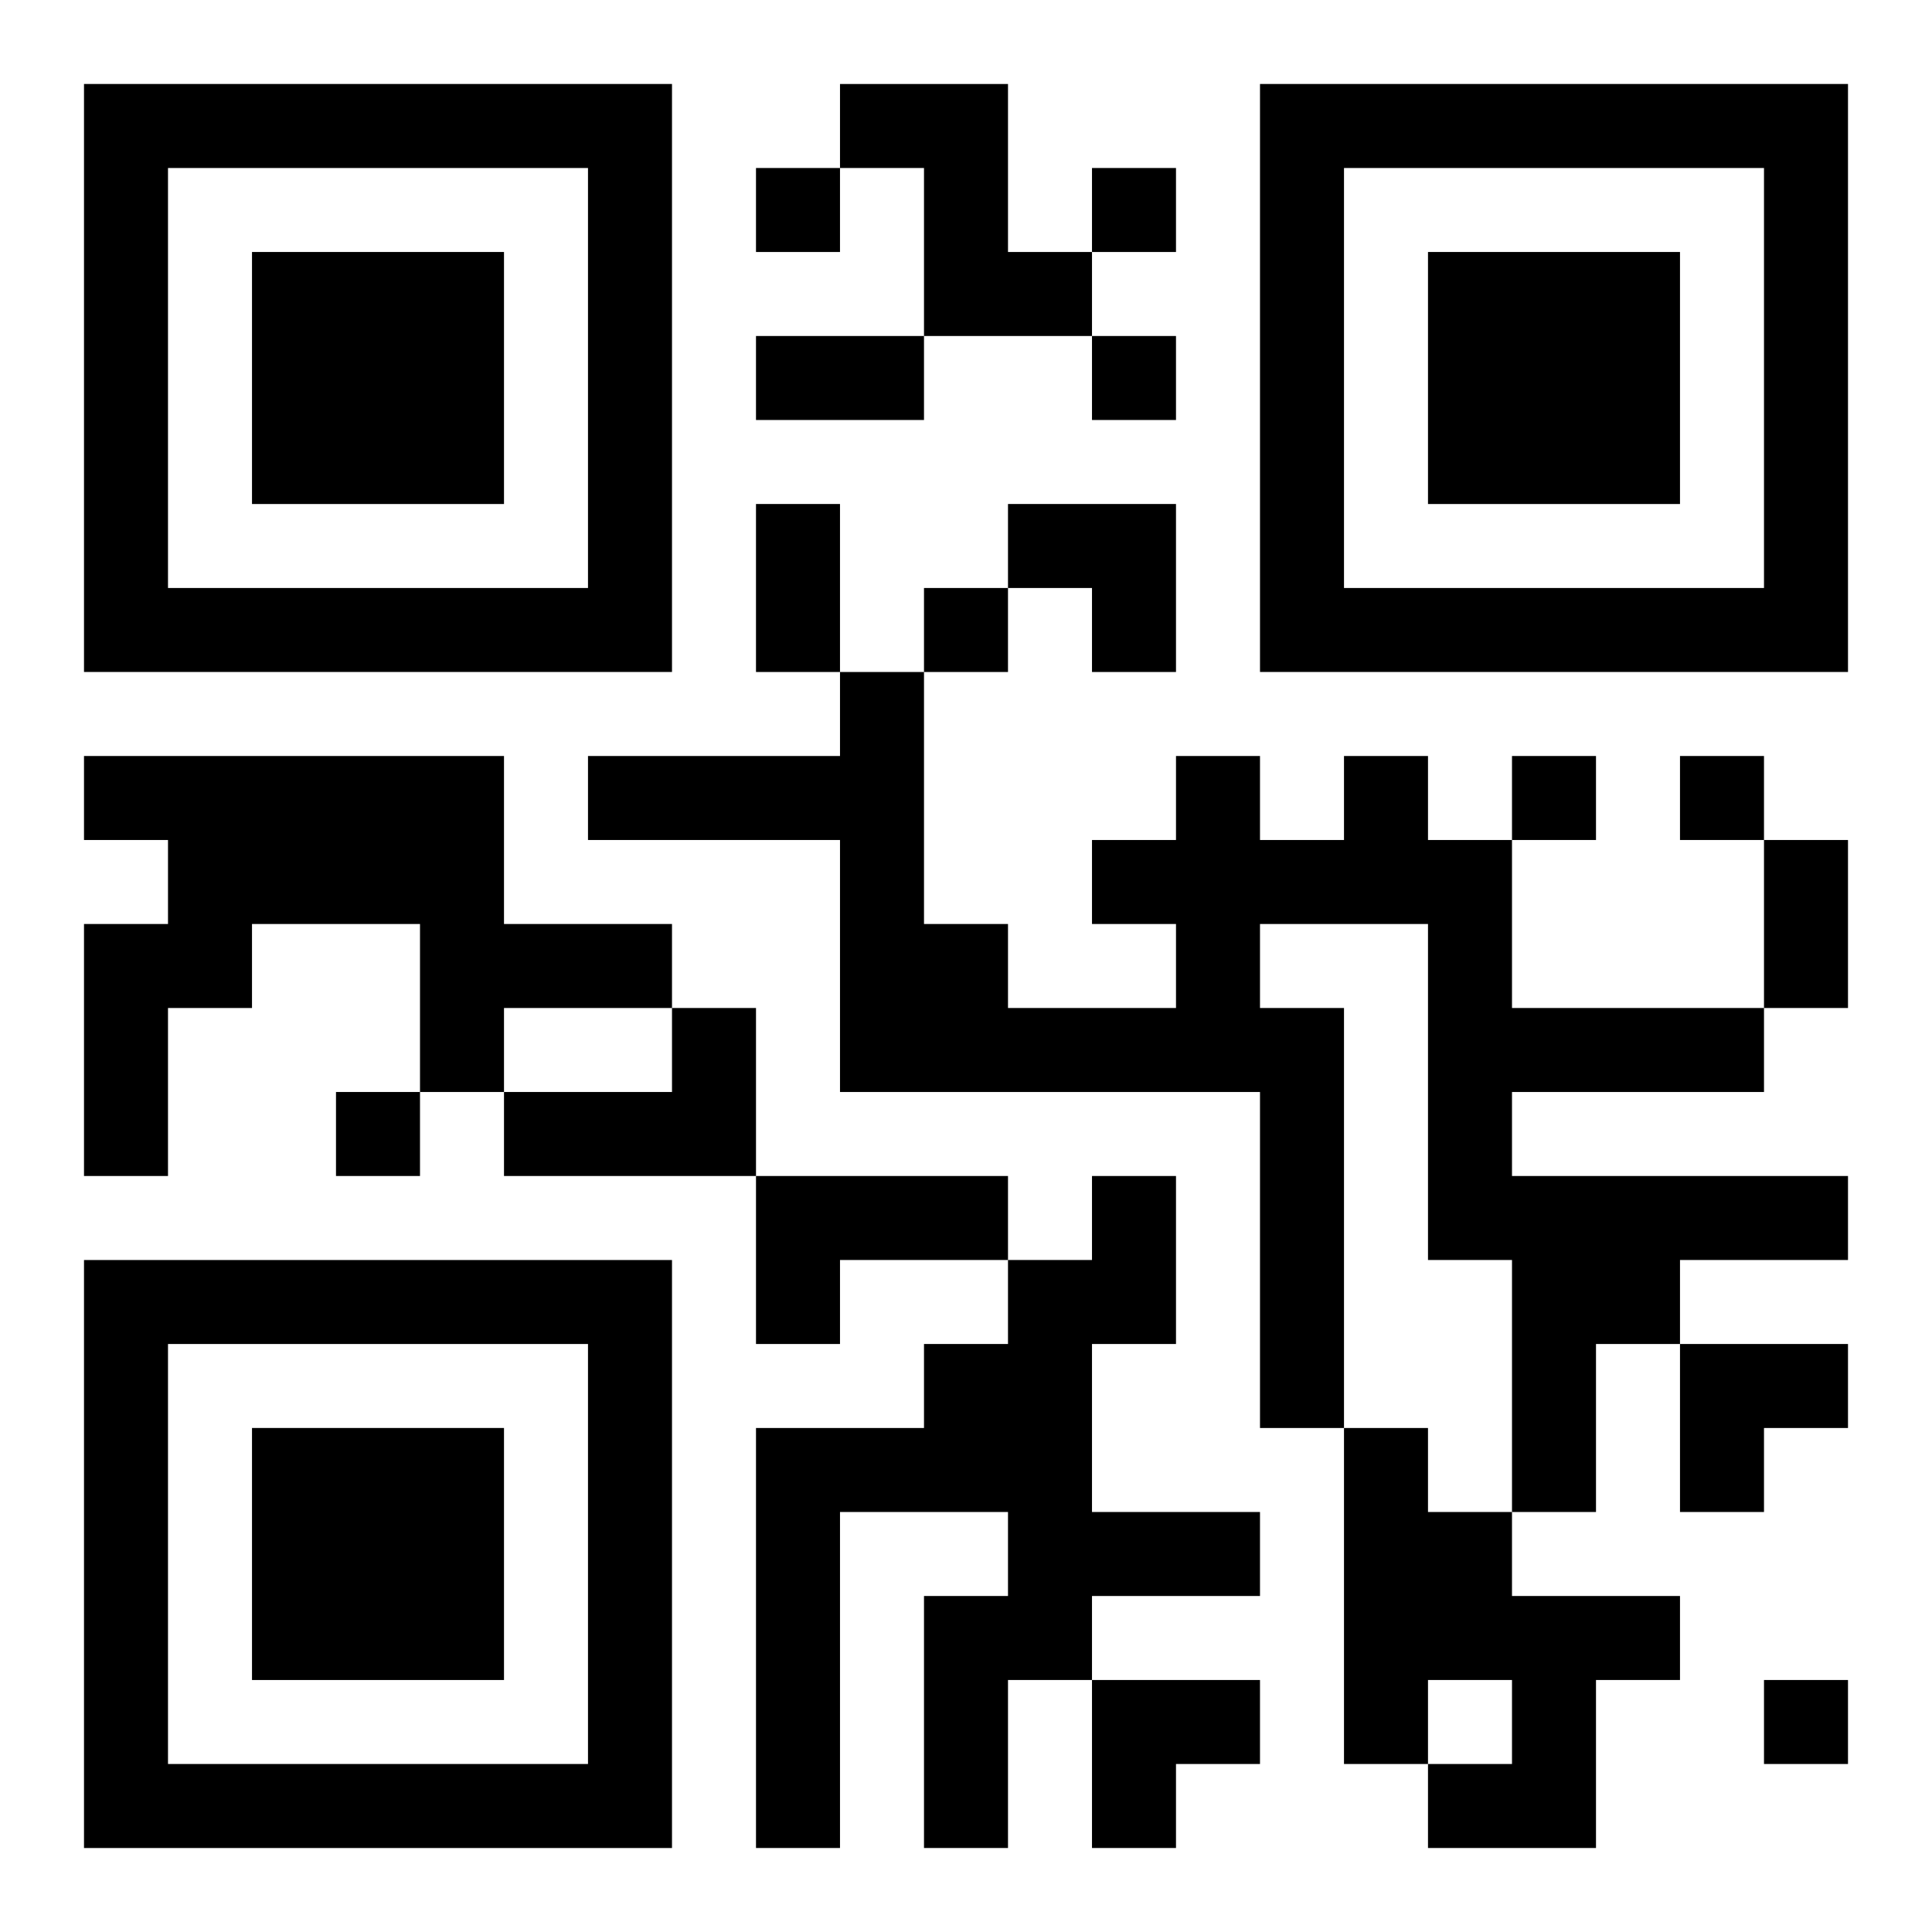
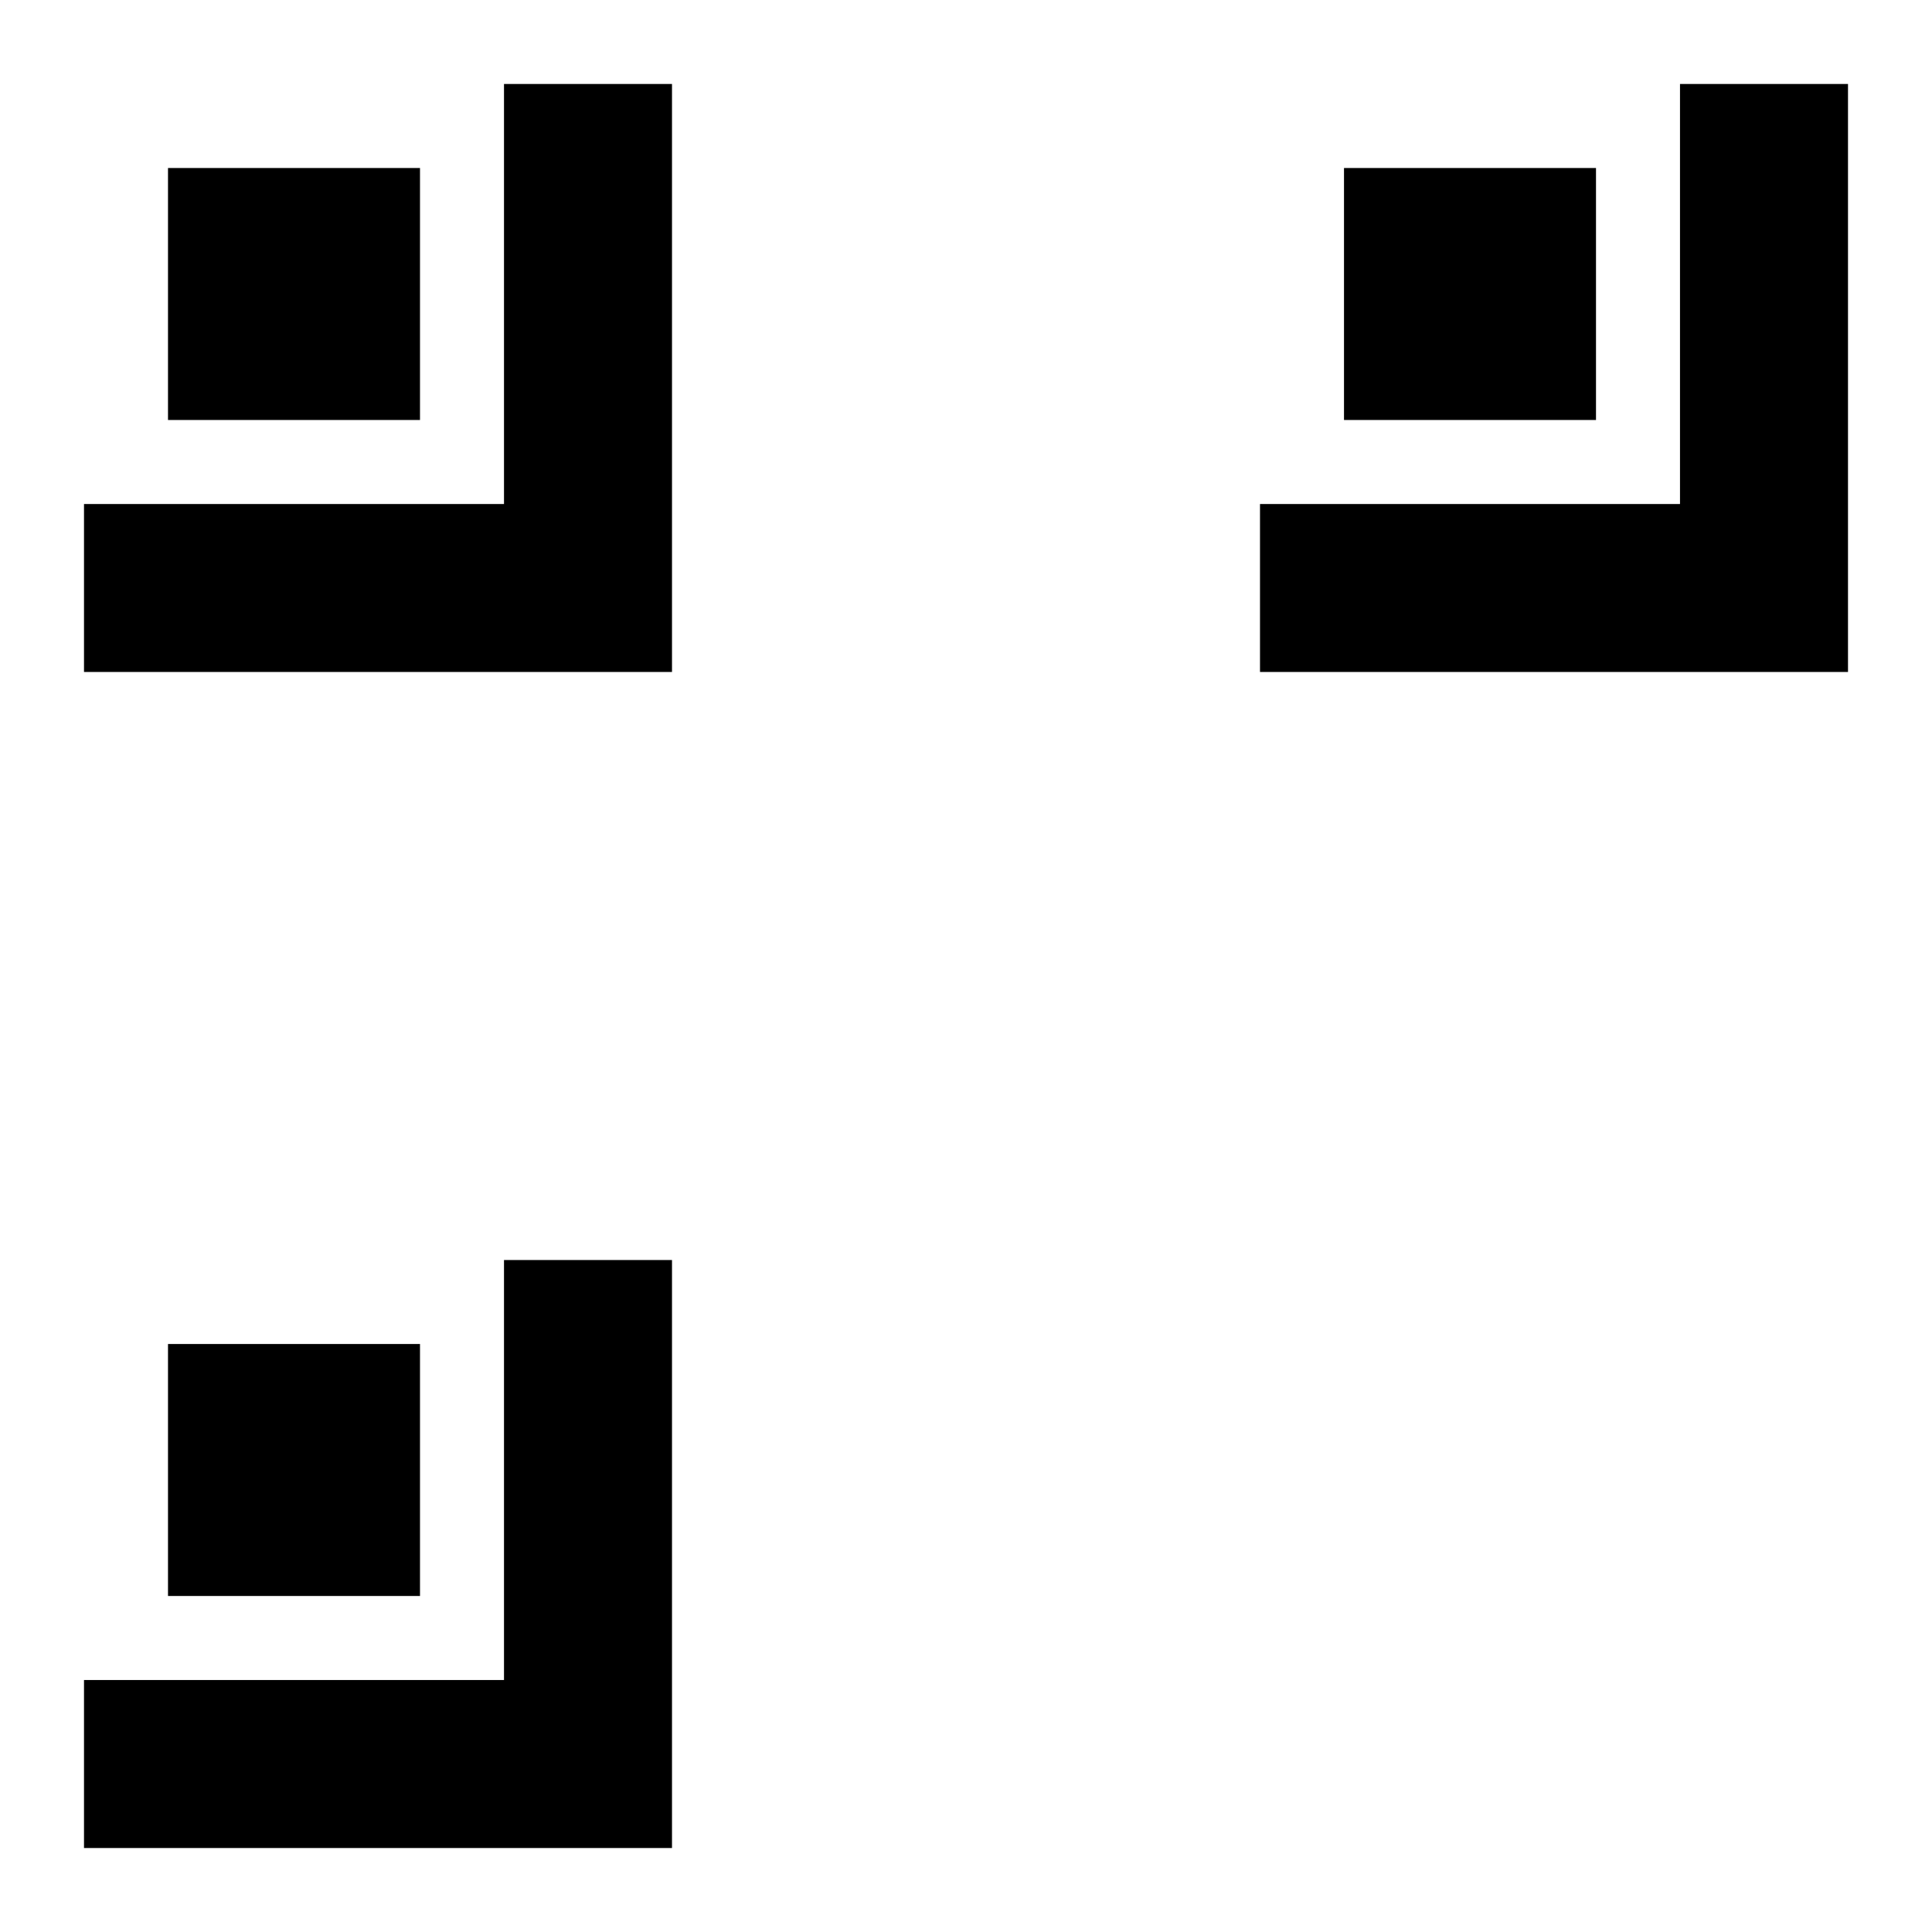
<svg xmlns="http://www.w3.org/2000/svg" xmlns:xlink="http://www.w3.org/1999/xlink" width="250" height="250" baseProfile="full" version="1.1" viewBox="-1 -1 23 23">
  <symbol id="a">
-     <path d="m0 7v7h7v-7h-7zm1 1h5v5h-5v-5zm1 1v3h3v-3h-3z" />
+     <path d="m0 7v7h7v-7h-7zh5v5h-5v-5zm1 1v3h3v-3h-3z" />
  </symbol>
  <use y="-7" xlink:href="#a" />
  <use y="7" xlink:href="#a" />
  <use x="14" y="-7" xlink:href="#a" />
-   <path d="m9 0h2v2h1v1h-2v-2h-1v-1m-9 8h5v2h2v1h-2v1h-1v-2h-2v1h-1v2h-1v-3h1v-1h-1v-1m15 0h1v1h1v2h3v1h-3v1h4v1h-2v1h-1v2h-1v-3h-1v-4h-2v1h1v5h-1v-4h-5v-3h-3v-1h3v-1h1v3h1v1h2v-1h-1v-1h1v-1h1v1h1v-1m-8 3h1v2h-3v-1h2v-1m1 2h3v1h-2v1h-1v-2m4 0h1v2h-1v2h2v1h-2v1h-1v2h-1v-3h1v-1h-2v4h-1v-5h2v-1h1v-1h1v-1m3 3h1v1h1v1h2v1h-1v2h-2v-1h1v-1h-1v1h-1v-4m-7-15v1h1v-1h-1m4 0v1h1v-1h-1m0 2v1h1v-1h-1m-2 3v1h1v-1h-1m7 2v1h1v-1h-1m2 0v1h1v-1h-1m-16 4v1h1v-1h-1m17 7v1h1v-1h-1m-12-16h2v1h-2v-1m0 2h1v2h-1v-2m12 4h1v2h-1v-2m-9-4h2v2h-1v-1h-1zm8 10h2v1h-1v1h-1zm-7 4h2v1h-1v1h-1z" />
</svg>